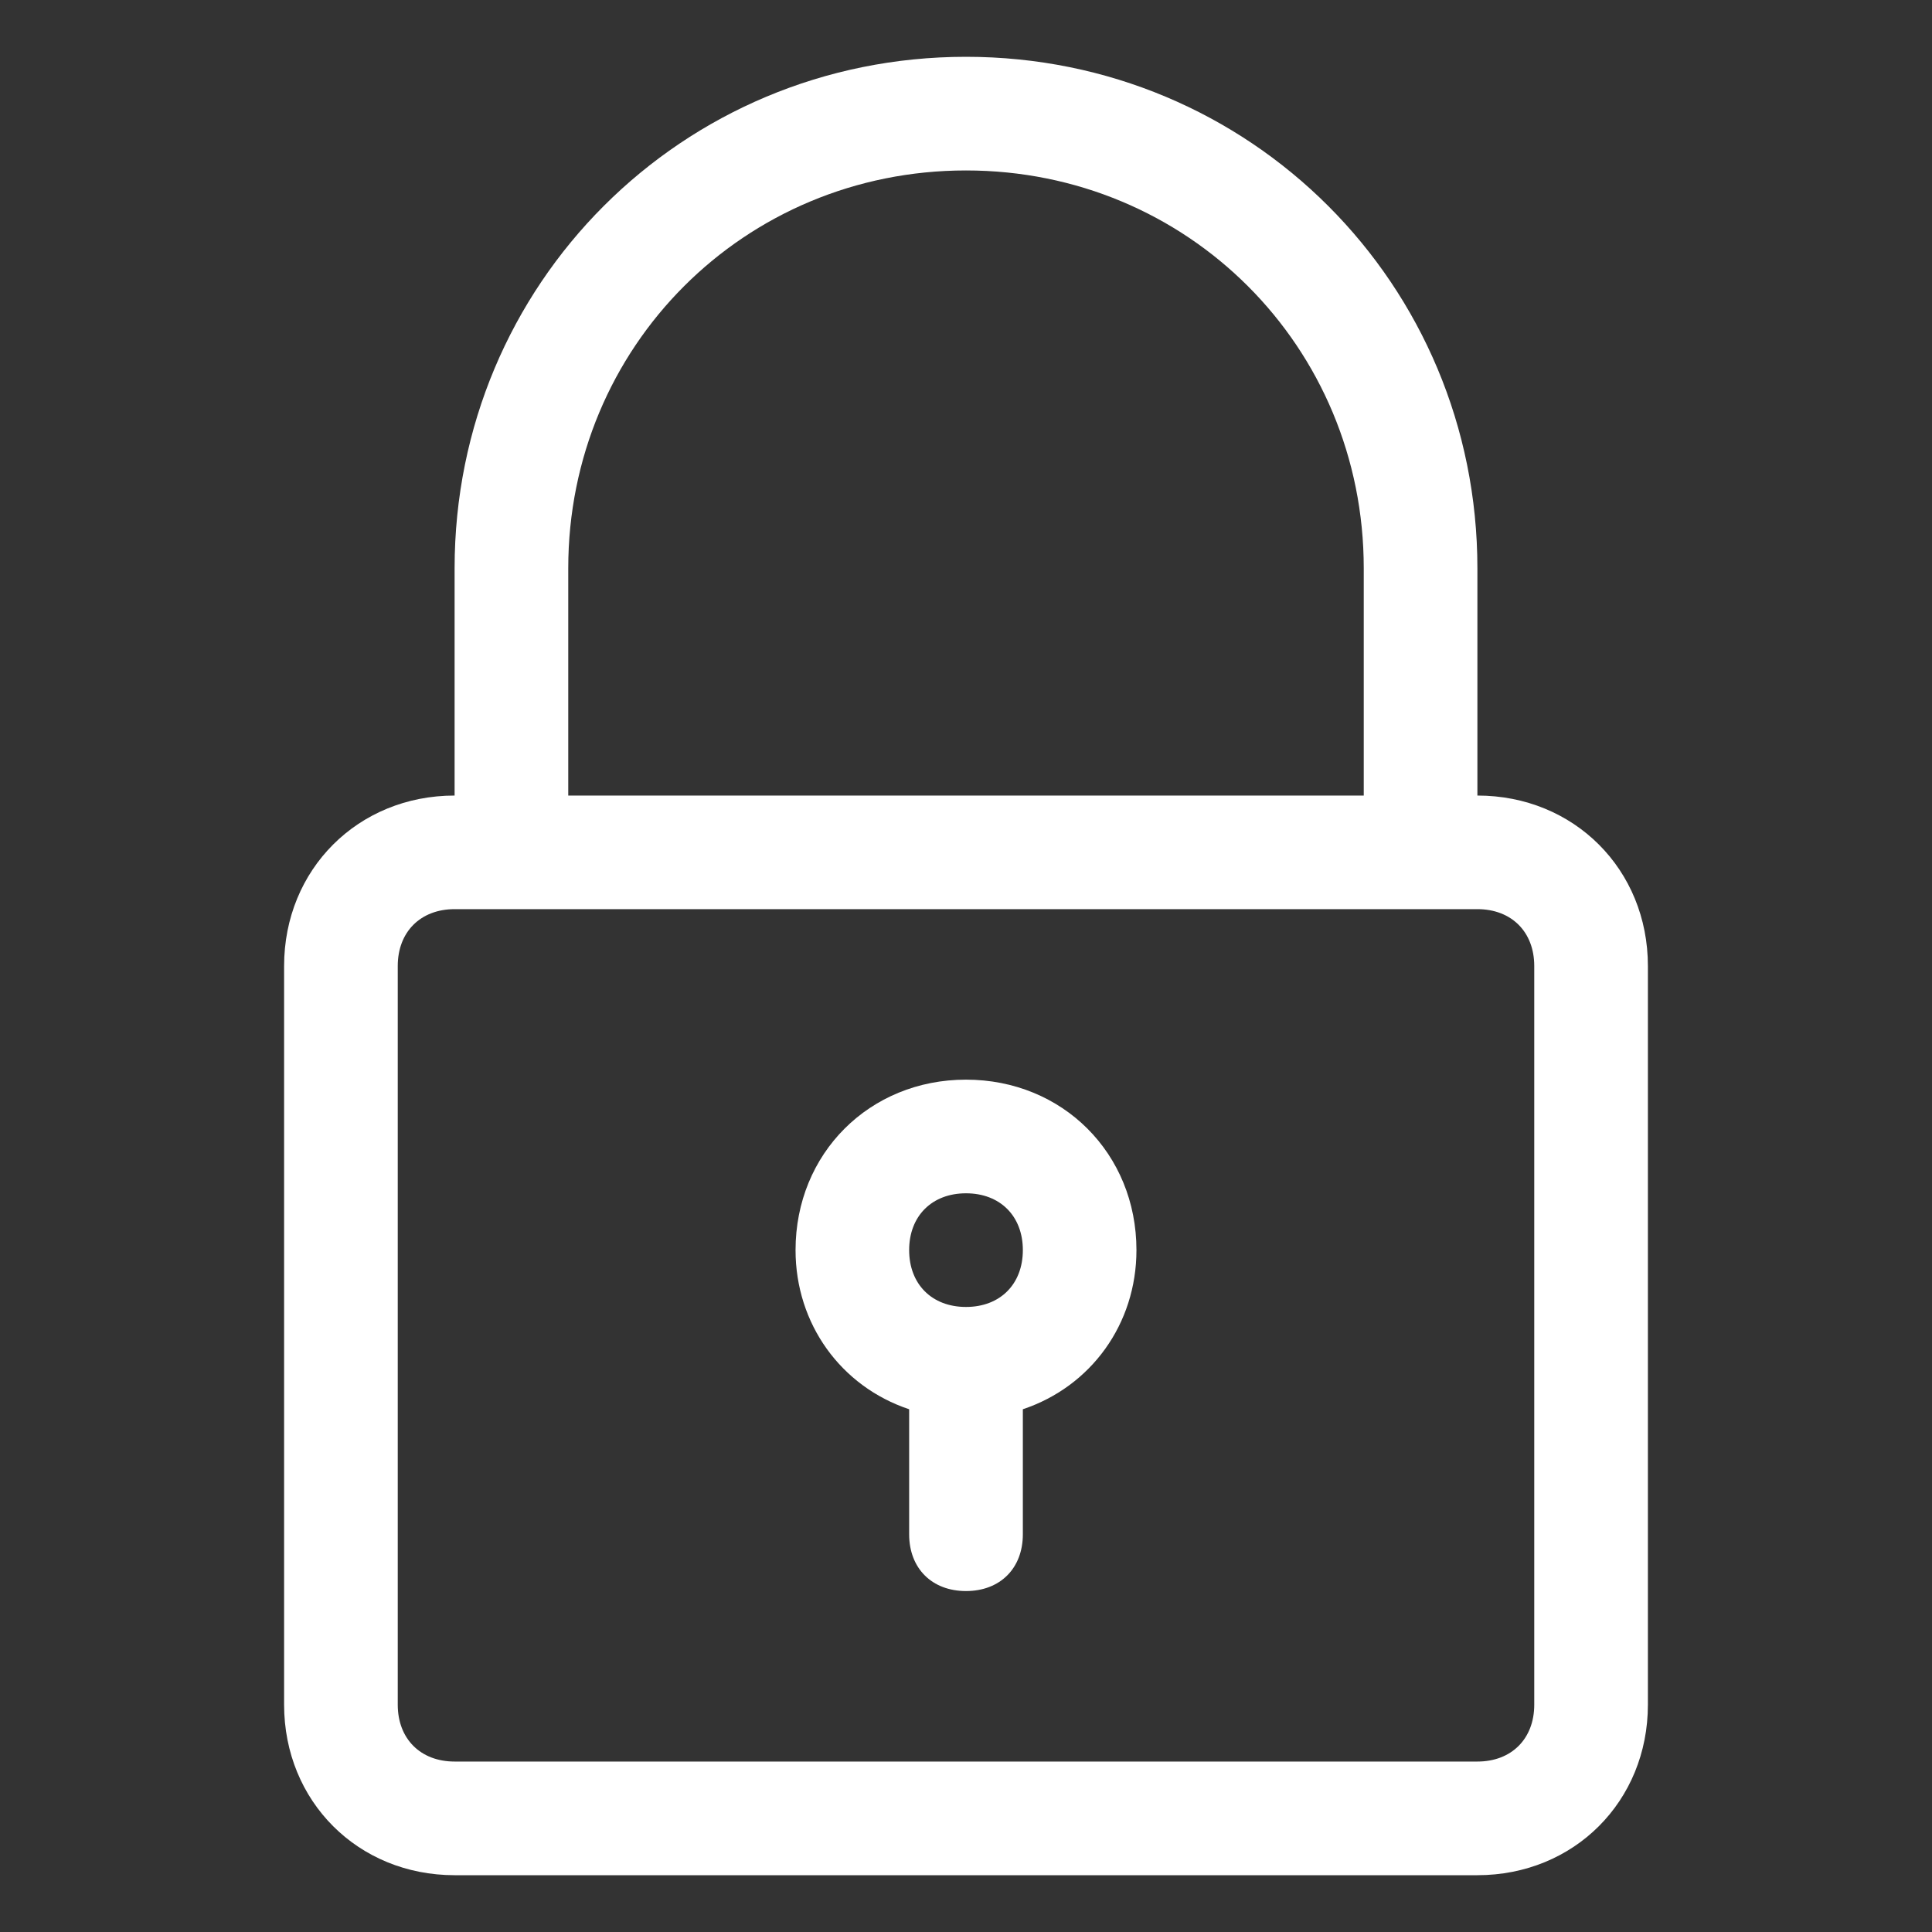
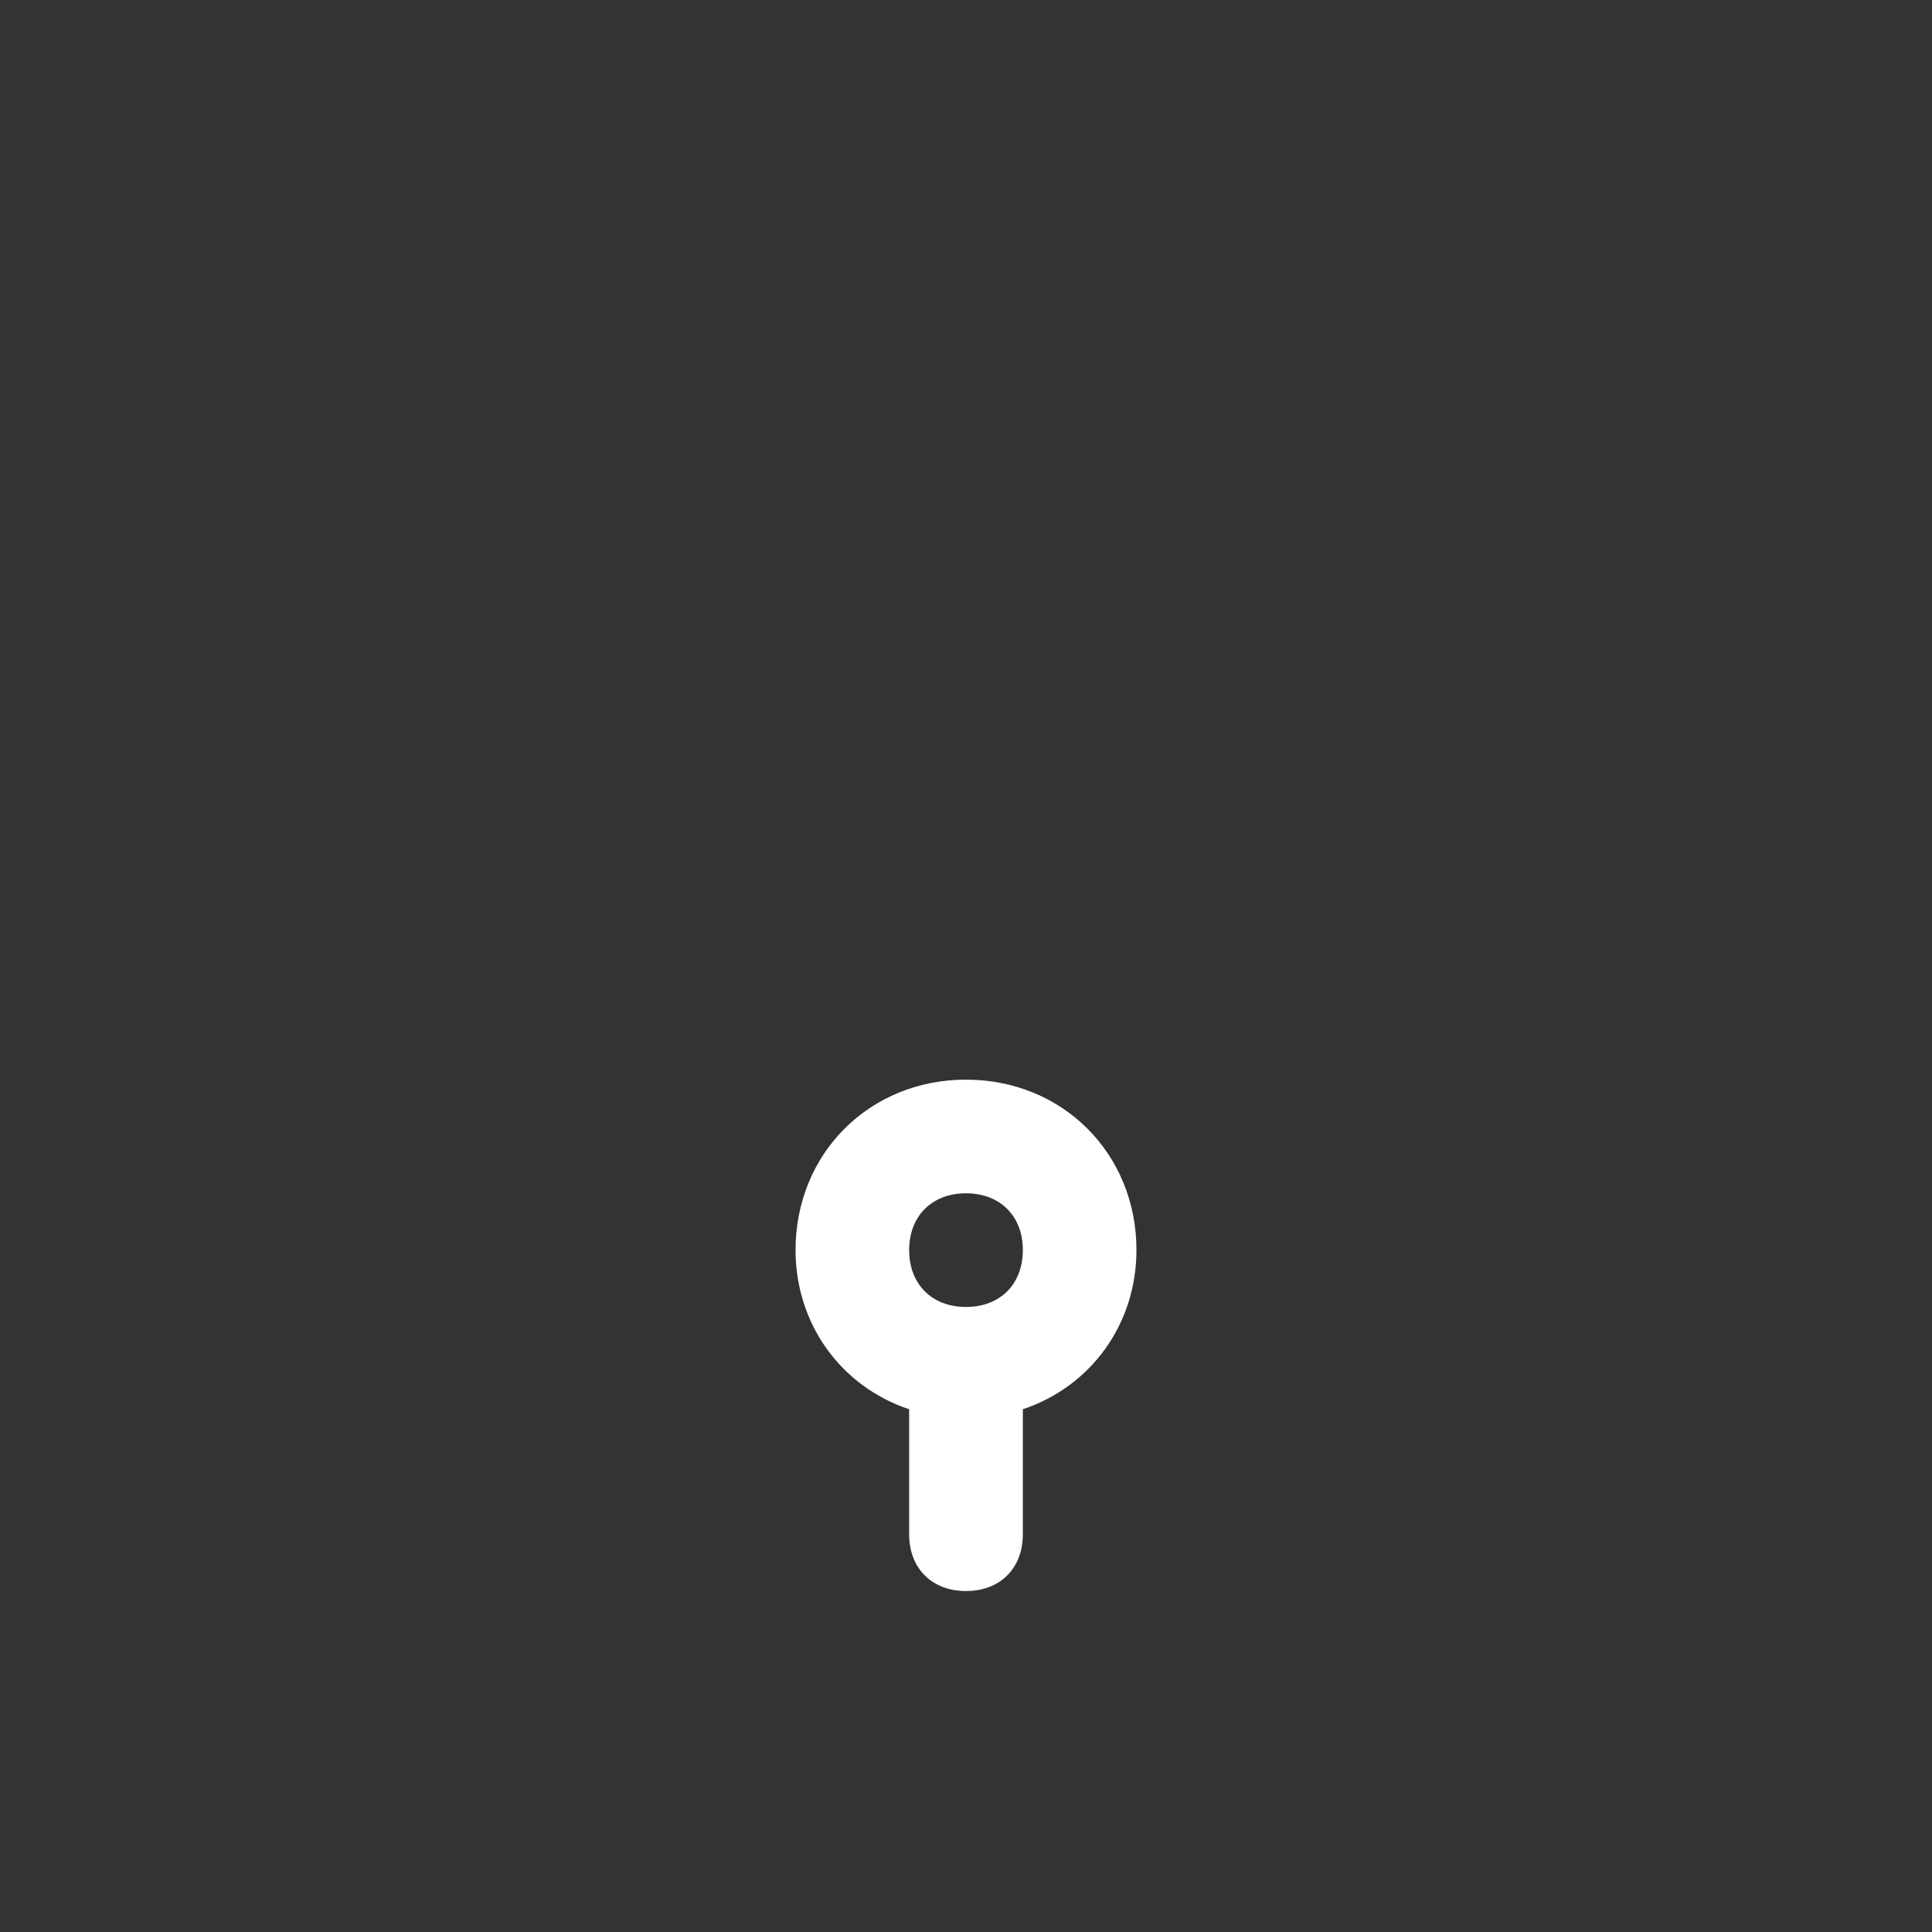
<svg xmlns="http://www.w3.org/2000/svg" width="40" height="40" viewBox="0 0 40 40" fill="none">
  <rect x="0" y="0" width="40" height="40" fill="#333333" stroke="none" />
-   <path d="M20 1.176C14.118 1.176 9.412 5.882 9.412 11.765V16.471C7.412 16.471 5.882 18 5.882 20V35.294C5.882 37.294 7.412 38.824 9.412 38.824H30.588C32.588 38.824 34.118 37.294 34.118 35.294V20C34.118 18 32.588 16.471 30.588 16.471V11.765C30.588 5.882 25.882 1.176 20 1.176ZM31.765 20V35.294C31.765 36 31.294 36.471 30.588 36.471H9.412C8.706 36.471 8.235 36 8.235 35.294V20C8.235 19.294 8.706 18.823 9.412 18.823H10.588H29.412H30.588C31.294 18.823 31.765 19.294 31.765 20ZM11.765 16.471V11.765C11.765 7.176 15.412 3.529 20 3.529C24.588 3.529 28.235 7.176 28.235 11.765V16.471H11.765Z" fill="white" />
  <path d="M20 22.353C18 22.353 16.471 23.882 16.471 25.882C16.471 27.412 17.412 28.706 18.823 29.177V31.765C18.823 32.471 19.294 32.941 20 32.941C20.706 32.941 21.177 32.471 21.177 31.765V29.177C22.588 28.706 23.529 27.412 23.529 25.882C23.529 23.882 22 22.353 20 22.353ZM20 27.059C19.294 27.059 18.823 26.588 18.823 25.882C18.823 25.177 19.294 24.706 20 24.706C20.706 24.706 21.177 25.177 21.177 25.882C21.177 26.588 20.706 27.059 20 27.059Z" fill="white" />
</svg>